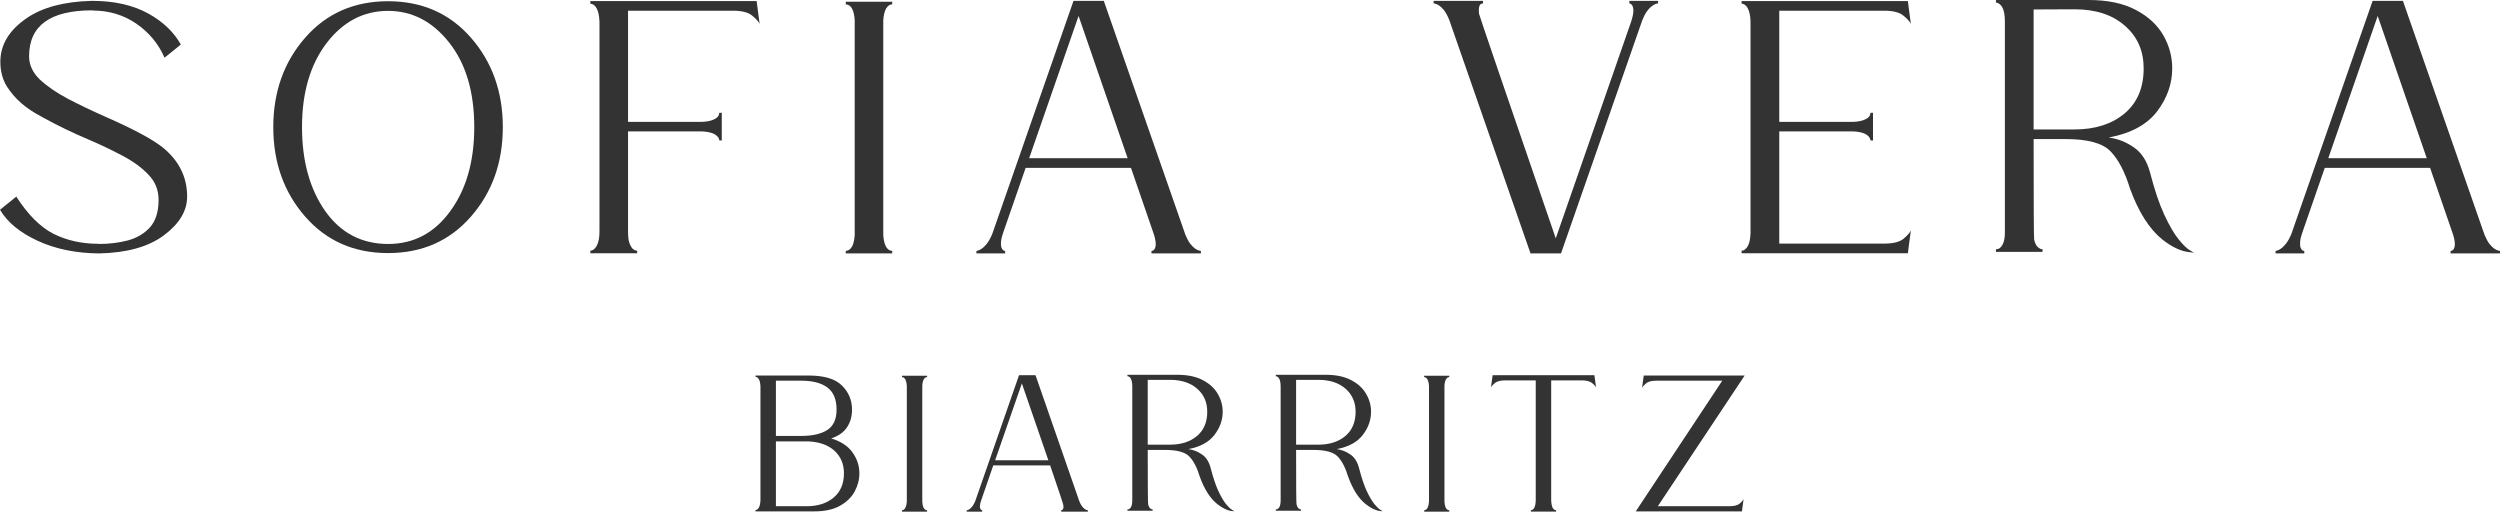
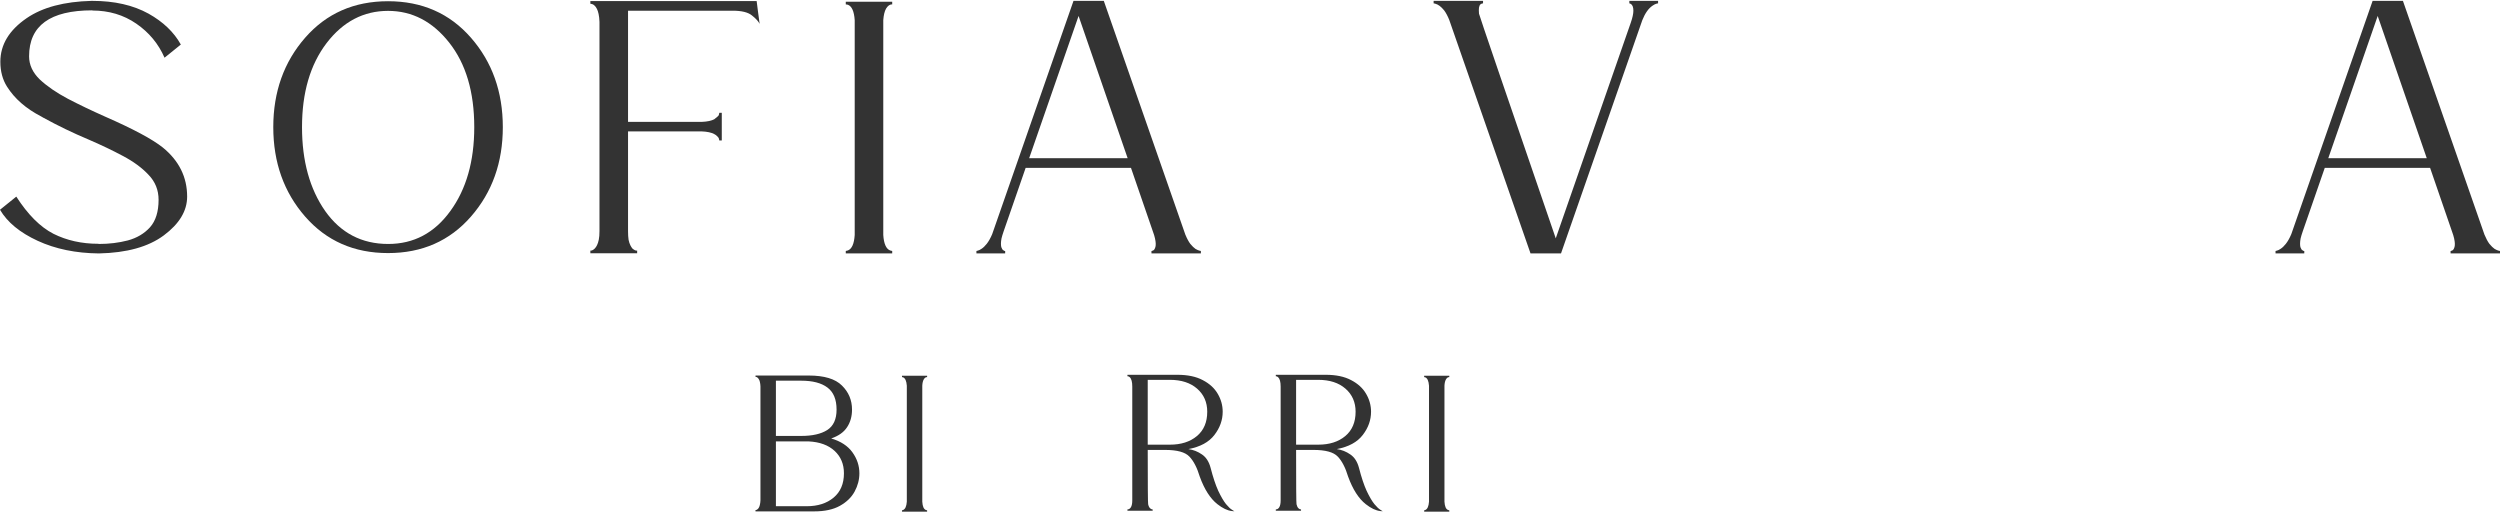
<svg xmlns="http://www.w3.org/2000/svg" width="342" height="70" viewBox="0 0 342 70" fill="none">
  <path d="M13.543 34.669H13.52C10.371 34.637 7.583 34.062 5.154 32.942C2.725 31.822 1.007 30.407 0 28.695L2.229 26.896C3.811 29.359 5.505 31.055 7.311 31.982C9.133 32.894 11.178 33.35 13.448 33.35L13.52 33.374C14.926 33.374 16.244 33.214 17.475 32.894C18.721 32.558 19.736 31.958 20.519 31.095C21.302 30.215 21.694 28.959 21.694 27.328C21.694 26 21.238 24.864 20.327 23.921C19.432 22.961 18.258 22.097 16.803 21.329C15.365 20.562 13.791 19.81 12.081 19.074C9.988 18.194 7.934 17.203 5.921 16.099L5.633 15.931C3.556 14.859 1.998 13.5 0.959 11.852C0.352 10.893 0.048 9.757 0.048 8.445C0.048 6.11 1.254 4.119 3.668 2.471C5.825 1 8.773 0.216 12.513 0.12H12.633C15.653 0.12 18.218 0.704 20.327 1.871C22.325 2.991 23.795 4.399 24.738 6.094L22.509 7.894C21.677 5.99 20.391 4.439 18.649 3.239C16.907 2.039 14.902 1.44 12.633 1.44V1.416H12.609C6.856 1.416 3.979 3.511 3.979 7.702C3.979 8.869 4.467 9.925 5.441 10.869C6.432 11.796 7.711 12.676 9.277 13.508C10.843 14.324 12.545 15.139 14.382 15.955C18.218 17.635 20.846 19.042 22.269 20.178C24.49 21.985 25.601 24.225 25.601 26.896C25.601 28.847 24.538 30.615 22.413 32.198C20.303 33.766 17.347 34.589 13.543 34.669Z" fill="#333333" />
  <path d="M53.086 34.621C48.435 34.621 44.656 32.958 41.747 29.631C38.839 26.304 37.385 22.225 37.385 17.395C37.385 12.564 38.839 8.485 41.747 5.158C44.656 1.831 48.435 0.168 53.086 0.168C57.736 0.168 61.515 1.831 64.424 5.158C67.332 8.485 68.786 12.564 68.786 17.395C68.786 22.225 67.332 26.304 64.424 29.631C61.515 32.958 57.736 34.621 53.086 34.621ZM53.11 33.374C56.593 33.374 59.422 31.878 61.595 28.887C63.785 25.896 64.879 22.065 64.879 17.395C64.879 12.58 63.737 8.725 61.451 5.83C59.166 2.935 56.378 1.488 53.086 1.488C49.73 1.488 46.925 2.959 44.672 5.902C42.435 8.845 41.316 12.676 41.316 17.395C41.316 22.017 42.371 25.84 44.48 28.863C46.605 31.87 49.482 33.374 53.11 33.374Z" fill="#333333" />
-   <path d="M103.678 1.464L103.918 3.263C103.742 2.911 103.391 2.527 102.863 2.111C102.336 1.679 101.457 1.464 100.226 1.464H85.916V16.675H95.96C96.375 16.659 96.727 16.619 97.014 16.555C97.302 16.491 97.534 16.411 97.71 16.315C97.901 16.219 98.045 16.123 98.141 16.027C98.237 15.915 98.301 15.819 98.333 15.739C98.365 15.643 98.381 15.571 98.381 15.523C98.397 15.459 98.405 15.427 98.405 15.427H98.74V19.218H98.405C98.405 19.218 98.397 19.194 98.381 19.146C98.381 19.082 98.365 19.01 98.333 18.93C98.301 18.834 98.229 18.738 98.117 18.642C98.021 18.53 97.877 18.426 97.686 18.33C97.51 18.234 97.278 18.154 96.99 18.09C96.703 18.026 96.343 17.986 95.912 17.971H85.916V31.622C85.916 32.086 85.94 32.478 85.988 32.798C86.052 33.102 86.132 33.35 86.228 33.542C86.323 33.734 86.419 33.886 86.515 33.998C86.627 34.094 86.731 34.166 86.827 34.214C86.923 34.261 87.003 34.285 87.067 34.285C87.13 34.285 87.162 34.285 87.162 34.285V34.645H80.762V34.285C80.762 34.285 80.786 34.285 80.834 34.285C80.898 34.285 80.978 34.261 81.074 34.214C81.17 34.166 81.266 34.094 81.362 33.998C81.473 33.886 81.577 33.734 81.673 33.542C81.769 33.35 81.849 33.102 81.913 32.798C81.977 32.478 82.009 32.086 82.009 31.622V2.999C81.993 2.567 81.953 2.207 81.889 1.919C81.825 1.616 81.745 1.376 81.649 1.2C81.553 1.008 81.449 0.864 81.338 0.768C81.242 0.672 81.146 0.608 81.05 0.576C80.97 0.544 80.898 0.528 80.834 0.528C80.786 0.512 80.762 0.504 80.762 0.504V0.144H103.51L103.678 1.464Z" fill="#333333" />
+   <path d="M103.678 1.464L103.918 3.263C103.742 2.911 103.391 2.527 102.863 2.111C102.336 1.679 101.457 1.464 100.226 1.464H85.916V16.675H95.96C96.375 16.659 96.727 16.619 97.014 16.555C97.302 16.491 97.534 16.411 97.71 16.315C98.237 15.915 98.301 15.819 98.333 15.739C98.365 15.643 98.381 15.571 98.381 15.523C98.397 15.459 98.405 15.427 98.405 15.427H98.74V19.218H98.405C98.405 19.218 98.397 19.194 98.381 19.146C98.381 19.082 98.365 19.01 98.333 18.93C98.301 18.834 98.229 18.738 98.117 18.642C98.021 18.53 97.877 18.426 97.686 18.33C97.51 18.234 97.278 18.154 96.99 18.09C96.703 18.026 96.343 17.986 95.912 17.971H85.916V31.622C85.916 32.086 85.94 32.478 85.988 32.798C86.052 33.102 86.132 33.35 86.228 33.542C86.323 33.734 86.419 33.886 86.515 33.998C86.627 34.094 86.731 34.166 86.827 34.214C86.923 34.261 87.003 34.285 87.067 34.285C87.13 34.285 87.162 34.285 87.162 34.285V34.645H80.762V34.285C80.762 34.285 80.786 34.285 80.834 34.285C80.898 34.285 80.978 34.261 81.074 34.214C81.17 34.166 81.266 34.094 81.362 33.998C81.473 33.886 81.577 33.734 81.673 33.542C81.769 33.35 81.849 33.102 81.913 32.798C81.977 32.478 82.009 32.086 82.009 31.622V2.999C81.993 2.567 81.953 2.207 81.889 1.919C81.825 1.616 81.745 1.376 81.649 1.2C81.553 1.008 81.449 0.864 81.338 0.768C81.242 0.672 81.146 0.608 81.05 0.576C80.97 0.544 80.898 0.528 80.834 0.528C80.786 0.512 80.762 0.504 80.762 0.504V0.144H103.51L103.678 1.464Z" fill="#333333" />
  <path d="M122.054 34.669H115.702V34.334L115.99 34.261C116.533 34.054 116.845 33.35 116.924 32.15V2.759C116.845 1.56 116.533 0.856 115.99 0.648L115.702 0.6V0.24H122.054V0.6H121.982C121.695 0.616 121.439 0.808 121.215 1.176C121.007 1.544 120.88 2.071 120.832 2.759V32.15C120.912 33.35 121.223 34.054 121.767 34.261L122.054 34.334V34.669Z" fill="#333333" />
  <path d="M162.148 32.078C162.371 32.622 162.603 33.054 162.843 33.374C163.098 33.678 163.33 33.902 163.538 34.046C163.762 34.173 163.937 34.254 164.065 34.285C164.209 34.318 164.281 34.334 164.281 34.334V34.669H157.521V34.334C157.521 34.334 157.537 34.334 157.569 34.334C157.601 34.318 157.641 34.301 157.689 34.285C157.753 34.27 157.809 34.237 157.857 34.19C157.921 34.126 157.969 34.046 158.001 33.95C158.049 33.854 158.081 33.726 158.097 33.566C158.113 33.406 158.105 33.214 158.073 32.99C158.041 32.75 157.977 32.47 157.881 32.15L154.717 22.961H140.31L137.29 31.67C137.162 32.038 137.066 32.358 137.002 32.63C136.954 32.902 136.93 33.134 136.93 33.326C136.93 33.518 136.946 33.678 136.978 33.806C137.026 33.934 137.074 34.038 137.122 34.117C137.186 34.181 137.242 34.23 137.29 34.261C137.354 34.294 137.402 34.318 137.434 34.334C137.482 34.334 137.506 34.334 137.506 34.334V34.669H133.575V34.334C133.575 34.334 133.638 34.318 133.766 34.285C133.91 34.254 134.086 34.166 134.294 34.022C134.517 33.878 134.749 33.654 134.989 33.35C135.244 33.03 135.492 32.59 135.732 32.03L146.854 0.12H151.001L162.148 32.078ZM140.79 21.641H154.261L147.549 2.183L140.79 21.641Z" fill="#333333" />
  <path d="M213.546 34.669H209.375L198.252 2.711C198.029 2.167 197.797 1.735 197.557 1.416C197.142 0.904 196.734 0.6 196.335 0.504L196.119 0.456V0.12H202.879V0.456L202.687 0.504C202.431 0.584 202.303 0.88 202.303 1.392L202.327 1.871C202.375 2.127 205.875 12.372 212.827 32.606L223.086 3.119C223.326 2.431 223.446 1.879 223.446 1.464C223.446 0.984 223.326 0.672 223.086 0.528L222.894 0.456V0.12H226.825V0.456L226.61 0.504C226.466 0.536 226.29 0.624 226.082 0.768C225.523 1.136 225.052 1.799 224.668 2.759L213.546 34.669Z" fill="#333333" />
-   <path d="M257.714 33.326C258.945 33.326 259.824 33.118 260.351 32.702C260.878 32.27 261.23 31.878 261.406 31.526L261.166 33.326L260.998 34.645H238.25V34.285C238.25 34.285 238.274 34.285 238.322 34.285C238.386 34.285 238.458 34.27 238.538 34.237C238.633 34.19 238.729 34.117 238.825 34.022C238.937 33.926 239.033 33.798 239.113 33.638C239.209 33.462 239.289 33.23 239.353 32.942C239.416 32.654 239.456 32.302 239.472 31.886V2.903C239.456 2.487 239.416 2.143 239.353 1.871C239.289 1.584 239.209 1.352 239.113 1.176C239.033 1 238.937 0.864 238.825 0.768C238.729 0.672 238.633 0.608 238.538 0.576C238.458 0.528 238.386 0.504 238.322 0.504C238.274 0.504 238.25 0.504 238.25 0.504V0.144H260.998L261.166 1.464L261.406 3.263C261.23 2.911 260.878 2.527 260.351 2.111C259.824 1.679 258.945 1.464 257.714 1.464H243.404V16.675H253.447C253.863 16.659 254.214 16.619 254.502 16.555C254.79 16.491 255.021 16.411 255.197 16.315C255.389 16.219 255.533 16.123 255.629 16.027C255.725 15.915 255.788 15.819 255.82 15.739C255.852 15.643 255.868 15.571 255.868 15.523C255.884 15.459 255.892 15.427 255.892 15.427H256.228V19.218H255.892C255.892 19.218 255.884 19.194 255.868 19.146C255.868 19.082 255.844 19.01 255.796 18.93C255.765 18.834 255.701 18.738 255.605 18.642C255.509 18.53 255.365 18.426 255.173 18.33C254.997 18.234 254.766 18.154 254.478 18.09C254.19 18.026 253.823 17.986 253.375 17.971H243.404V33.326H257.714Z" fill="#333333" />
-   <path d="M300.133 34.573L299.533 34.501C298.383 34.389 297.144 33.814 295.818 32.774C294.028 31.334 292.55 29.007 291.383 25.792C290.68 23.505 289.793 21.809 288.723 20.706C287.652 19.586 285.614 19.026 282.61 19.026H278.2C278.2 27.919 278.223 32.502 278.271 32.774C278.383 33.27 278.559 33.622 278.799 33.83C278.991 33.99 279.166 34.078 279.326 34.094H279.422V34.453H273.046V34.094H273.142C273.461 34.078 273.725 33.878 273.933 33.494C274.156 33.11 274.268 32.55 274.268 31.814V2.975C274.268 1.791 274.053 1.008 273.621 0.624C273.445 0.464 273.278 0.376 273.118 0.36H273.046V0H285.702C288.307 0 290.457 0.448 292.15 1.344C293.86 2.239 295.123 3.399 295.938 4.823C296.753 6.246 297.16 7.758 297.16 9.357C297.16 11.469 296.465 13.436 295.075 15.259C293.685 17.067 291.487 18.25 288.483 18.81C289.745 18.986 290.896 19.442 291.935 20.178C292.973 20.898 293.701 22.025 294.116 23.561C294.739 25.976 295.395 27.919 296.082 29.391C296.769 30.863 297.416 31.974 298.023 32.726C298.631 33.478 299.134 33.974 299.533 34.214L300.133 34.573ZM283.809 17.707C286.621 17.707 288.898 16.979 290.64 15.523C292.382 14.052 293.253 11.996 293.253 9.357C293.253 6.958 292.398 5.014 290.688 3.527C288.994 2.023 286.693 1.272 283.785 1.272L278.2 1.296V17.707H283.809Z" fill="#333333" />
  <path d="M339.867 32.078C340.09 32.622 340.322 33.054 340.562 33.374C340.817 33.678 341.049 33.902 341.257 34.046C341.481 34.173 341.656 34.254 341.784 34.285C341.928 34.318 342 34.334 342 34.334V34.669H335.24V34.334C335.24 34.334 335.256 34.334 335.288 34.334C335.32 34.318 335.36 34.301 335.408 34.285C335.472 34.27 335.528 34.237 335.576 34.19C335.64 34.126 335.688 34.046 335.72 33.95C335.768 33.854 335.8 33.726 335.816 33.566C335.832 33.406 335.824 33.214 335.792 32.99C335.76 32.75 335.696 32.47 335.6 32.15L332.436 22.961H318.029L315.009 31.67C314.881 32.038 314.785 32.358 314.721 32.63C314.673 32.902 314.649 33.134 314.649 33.326C314.649 33.518 314.665 33.678 314.697 33.806C314.745 33.934 314.793 34.038 314.841 34.117C314.905 34.181 314.961 34.23 315.009 34.261C315.073 34.294 315.121 34.318 315.153 34.334C315.201 34.334 315.225 34.334 315.225 34.334V34.669H311.294V34.334C311.294 34.334 311.357 34.318 311.485 34.285C311.629 34.254 311.805 34.166 312.013 34.022C312.236 33.878 312.468 33.654 312.708 33.35C312.963 33.03 313.211 32.59 313.451 32.03L324.573 0.12H328.72L339.867 32.078ZM318.509 21.641H331.98L325.268 2.183L318.509 21.641Z" fill="#333333" />
  <path d="M113.709 59.981C115.013 60.364 115.982 60.998 116.615 61.881C117.248 62.764 117.564 63.719 117.564 64.746C117.564 65.609 117.348 66.439 116.917 67.236C116.485 68.033 115.814 68.685 114.903 69.194C113.992 69.703 112.818 69.957 111.38 69.957H103.354V69.77C103.354 69.77 103.369 69.77 103.397 69.77C103.436 69.77 103.479 69.76 103.527 69.741C103.575 69.712 103.623 69.674 103.671 69.626C103.728 69.578 103.781 69.506 103.829 69.41C103.886 69.304 103.929 69.175 103.958 69.021C103.997 68.868 104.021 68.676 104.03 68.445V52.84C104.021 52.62 103.997 52.433 103.958 52.279C103.929 52.126 103.886 52.005 103.829 51.919C103.781 51.823 103.728 51.751 103.671 51.703C103.623 51.646 103.575 51.607 103.527 51.588C103.479 51.569 103.436 51.559 103.397 51.559C103.369 51.559 103.354 51.559 103.354 51.559V51.372H110.632C112.751 51.372 114.266 51.828 115.176 52.74C116.097 53.642 116.557 54.741 116.557 56.036C116.557 56.958 116.332 57.759 115.881 58.44C115.44 59.122 114.716 59.635 113.709 59.981ZM106.144 52.078V59.635H109.61C111.135 59.635 112.319 59.367 113.163 58.829C114.016 58.282 114.443 57.351 114.443 56.036C114.443 54.645 114.026 53.637 113.192 53.013C112.367 52.389 111.169 52.078 109.596 52.078H106.144ZM110.358 69.251C111.873 69.251 113.101 68.858 114.04 68.071C114.98 67.284 115.45 66.176 115.45 64.746C115.45 63.488 115.023 62.466 114.17 61.679C113.316 60.892 112.137 60.461 110.632 60.384H106.144V69.251H110.358Z" fill="#333333" />
  <path d="M126.829 70H123.392V69.813L123.536 69.77C123.833 69.654 124.005 69.275 124.053 68.632V52.769C124.005 52.116 123.833 51.732 123.536 51.617L123.392 51.588V51.401H126.829V51.588H126.786C126.623 51.598 126.484 51.703 126.369 51.905C126.254 52.106 126.187 52.394 126.168 52.769V68.632C126.206 69.285 126.374 69.664 126.671 69.77L126.829 69.813V70Z" fill="#333333" />
-   <path d="M148.823 70H145.17V69.813L145.198 69.799C145.371 69.76 145.467 69.626 145.486 69.395C145.486 69.309 145.476 69.203 145.457 69.079C145.448 68.944 144.848 67.14 143.659 63.666H135.879L134.253 68.373C134.119 68.728 134.052 69.026 134.052 69.266C134.052 69.515 134.119 69.683 134.253 69.77L134.368 69.813V70H132.24V69.813L132.355 69.784C132.432 69.765 132.527 69.717 132.643 69.64C132.93 69.448 133.184 69.093 133.405 68.575L139.402 51.329H141.66L147.658 68.589C147.782 68.887 147.912 69.122 148.046 69.295C148.18 69.458 148.305 69.578 148.42 69.654C148.535 69.722 148.631 69.765 148.708 69.784L148.823 69.813V70ZM143.415 62.961L139.791 52.452L136.137 62.961H143.415Z" fill="#333333" />
  <path d="M168.86 69.942L168.53 69.914C167.916 69.846 167.25 69.53 166.53 68.963C165.562 68.196 164.761 66.943 164.129 65.206C163.755 63.968 163.28 63.052 162.705 62.457C162.129 61.852 161.027 61.55 159.397 61.55H157.009C157.009 66.348 157.028 68.824 157.067 68.978C157.124 69.237 157.215 69.424 157.34 69.539C157.436 69.626 157.532 69.674 157.628 69.683H157.685V69.87H154.233V69.683H154.277C154.459 69.674 154.607 69.568 154.722 69.367C154.837 69.156 154.895 68.853 154.895 68.46V52.884C154.895 52.241 154.78 51.814 154.55 51.602C154.454 51.516 154.363 51.473 154.277 51.473H154.233V51.271H161.065C162.475 51.271 163.635 51.516 164.546 52.005C165.466 52.485 166.147 53.109 166.588 53.877C167.039 54.645 167.264 55.461 167.264 56.324C167.264 57.466 166.885 58.527 166.128 59.506C165.38 60.484 164.196 61.127 162.575 61.435C163.246 61.531 163.865 61.775 164.431 62.169C164.996 62.553 165.389 63.162 165.61 63.997C165.946 65.302 166.296 66.353 166.66 67.15C167.034 67.937 167.384 68.536 167.71 68.949C168.045 69.352 168.323 69.616 168.544 69.741L168.86 69.942ZM160.044 60.83C161.568 60.83 162.801 60.437 163.74 59.65C164.68 58.863 165.15 57.754 165.15 56.324C165.15 55.029 164.689 53.978 163.769 53.172C162.849 52.365 161.602 51.962 160.03 51.962H157.009V60.83H160.044Z" fill="#333333" />
  <path d="M189.157 69.942L188.826 69.914C188.212 69.846 187.546 69.53 186.827 68.963C185.859 68.196 185.058 66.943 184.425 65.206C184.051 63.968 183.576 63.052 183.001 62.457C182.426 61.852 181.323 61.55 179.693 61.55H177.306C177.306 66.348 177.325 68.824 177.363 68.978C177.421 69.237 177.512 69.424 177.637 69.539C177.732 69.626 177.828 69.674 177.924 69.683H177.982V69.87H174.53V69.683H174.573C174.755 69.674 174.904 69.568 175.019 69.367C175.134 69.156 175.192 68.853 175.192 68.46V52.884C175.192 52.241 175.076 51.814 174.846 51.602C174.75 51.516 174.659 51.473 174.573 51.473H174.53V51.271H181.362C182.771 51.271 183.931 51.516 184.842 52.005C185.763 52.485 186.443 53.109 186.884 53.877C187.335 54.645 187.56 55.461 187.56 56.324C187.56 57.466 187.182 58.527 186.424 59.506C185.676 60.484 184.492 61.127 182.872 61.435C183.543 61.531 184.161 61.775 184.727 62.169C185.293 62.553 185.686 63.162 185.906 63.997C186.242 65.302 186.592 66.353 186.956 67.15C187.33 67.937 187.68 68.536 188.006 68.949C188.342 69.352 188.62 69.616 188.84 69.741L189.157 69.942ZM180.34 60.83C181.865 60.83 183.097 60.437 184.037 59.65C184.976 58.863 185.446 57.754 185.446 56.324C185.446 55.029 184.986 53.978 184.065 53.172C183.145 52.365 181.899 51.962 180.326 51.962H177.306V60.83H180.34Z" fill="#333333" />
  <path d="M198.264 70H194.826V69.813L194.97 69.77C195.267 69.654 195.44 69.275 195.488 68.632V52.769C195.44 52.116 195.267 51.732 194.97 51.617L194.826 51.588V51.401H198.264V51.588H198.221C198.058 51.598 197.919 51.703 197.804 51.905C197.689 52.106 197.621 52.394 197.602 52.769V68.632C197.641 69.285 197.808 69.664 198.106 69.77L198.264 69.813V70Z" fill="#333333" />
-   <path d="M212.879 69.986H209.427V69.799L209.586 69.755C209.902 69.63 210.07 69.208 210.089 68.489V52.034H205.961C205.29 52.034 204.811 52.15 204.523 52.38C204.245 52.6 204.058 52.812 203.962 53.013L204.192 51.329H218.114L218.345 53.013C218.249 52.812 218.057 52.6 217.769 52.38C217.491 52.15 217.017 52.034 216.345 52.034H212.203V68.489C212.232 69.208 212.4 69.63 212.707 69.755L212.879 69.799V69.986Z" fill="#333333" />
-   <path d="M238.296 69.957H223.77L235.606 52.078H226.632C225.961 52.078 225.486 52.193 225.208 52.423C224.93 52.644 224.738 52.855 224.633 53.056L224.863 51.372H238.67L226.79 69.251H236.527C237.198 69.251 237.673 69.141 237.951 68.92C238.238 68.69 238.43 68.474 238.526 68.272L238.296 69.957Z" fill="#333333" />
</svg>